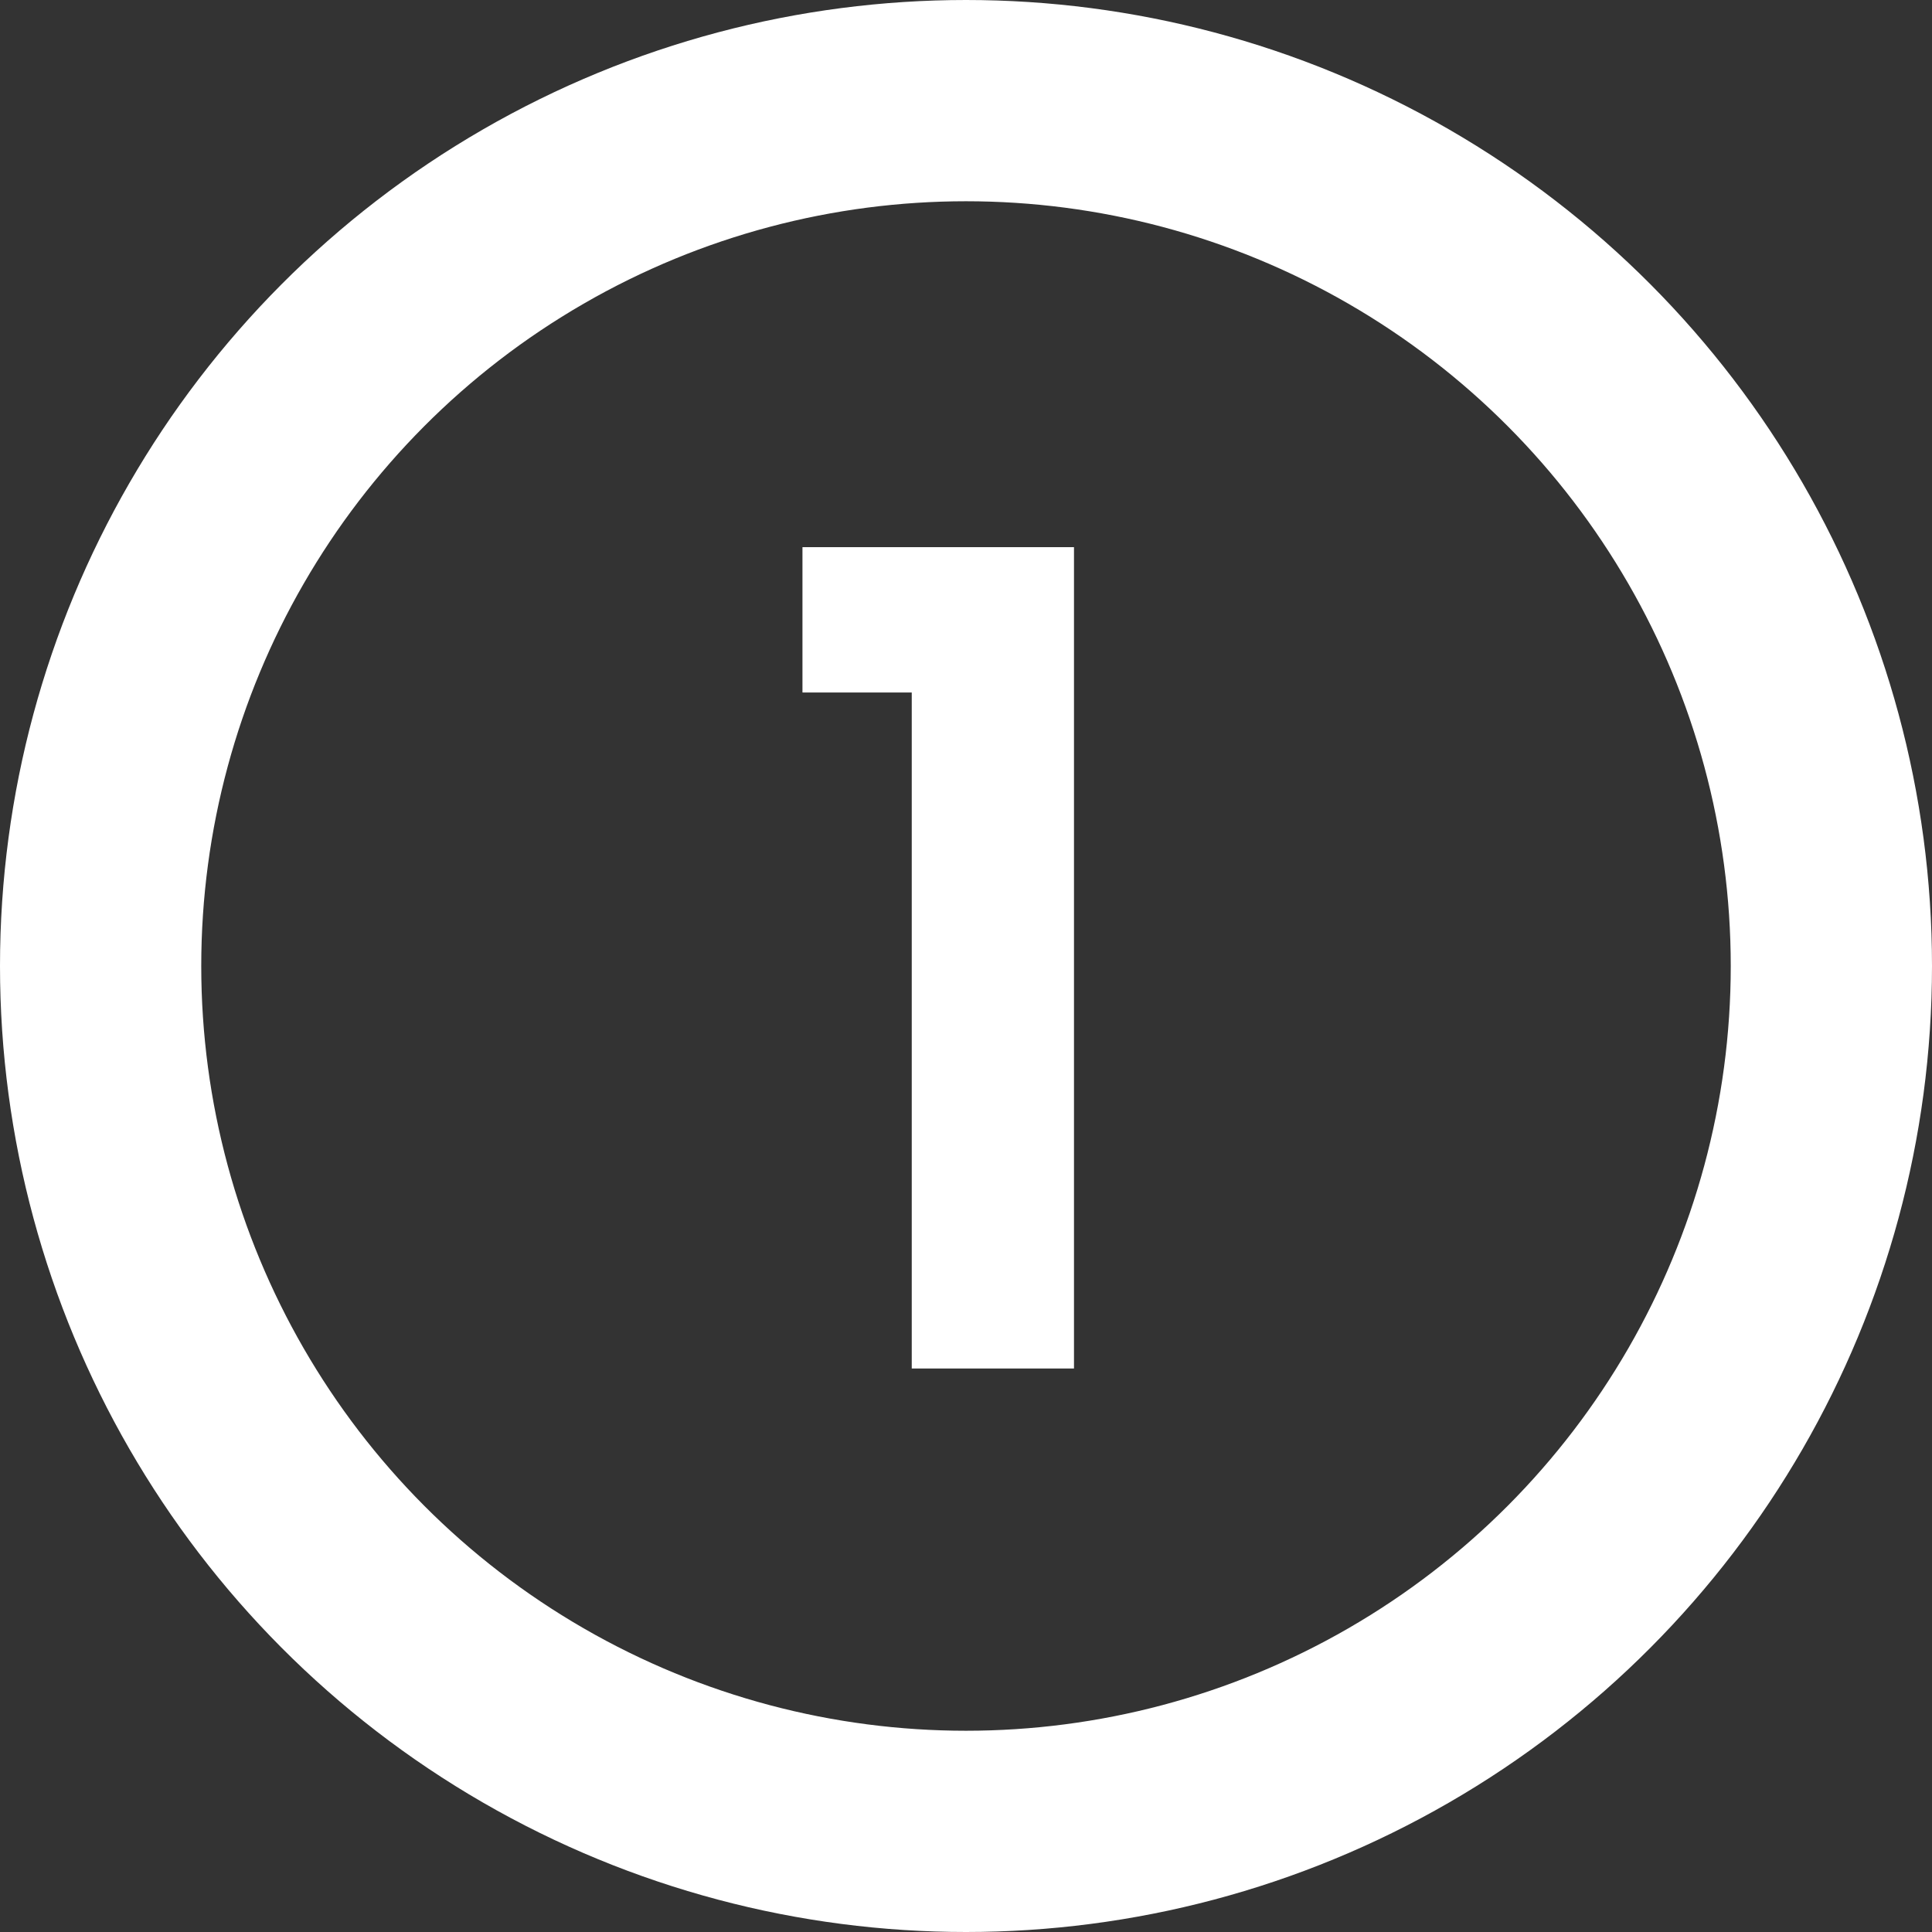
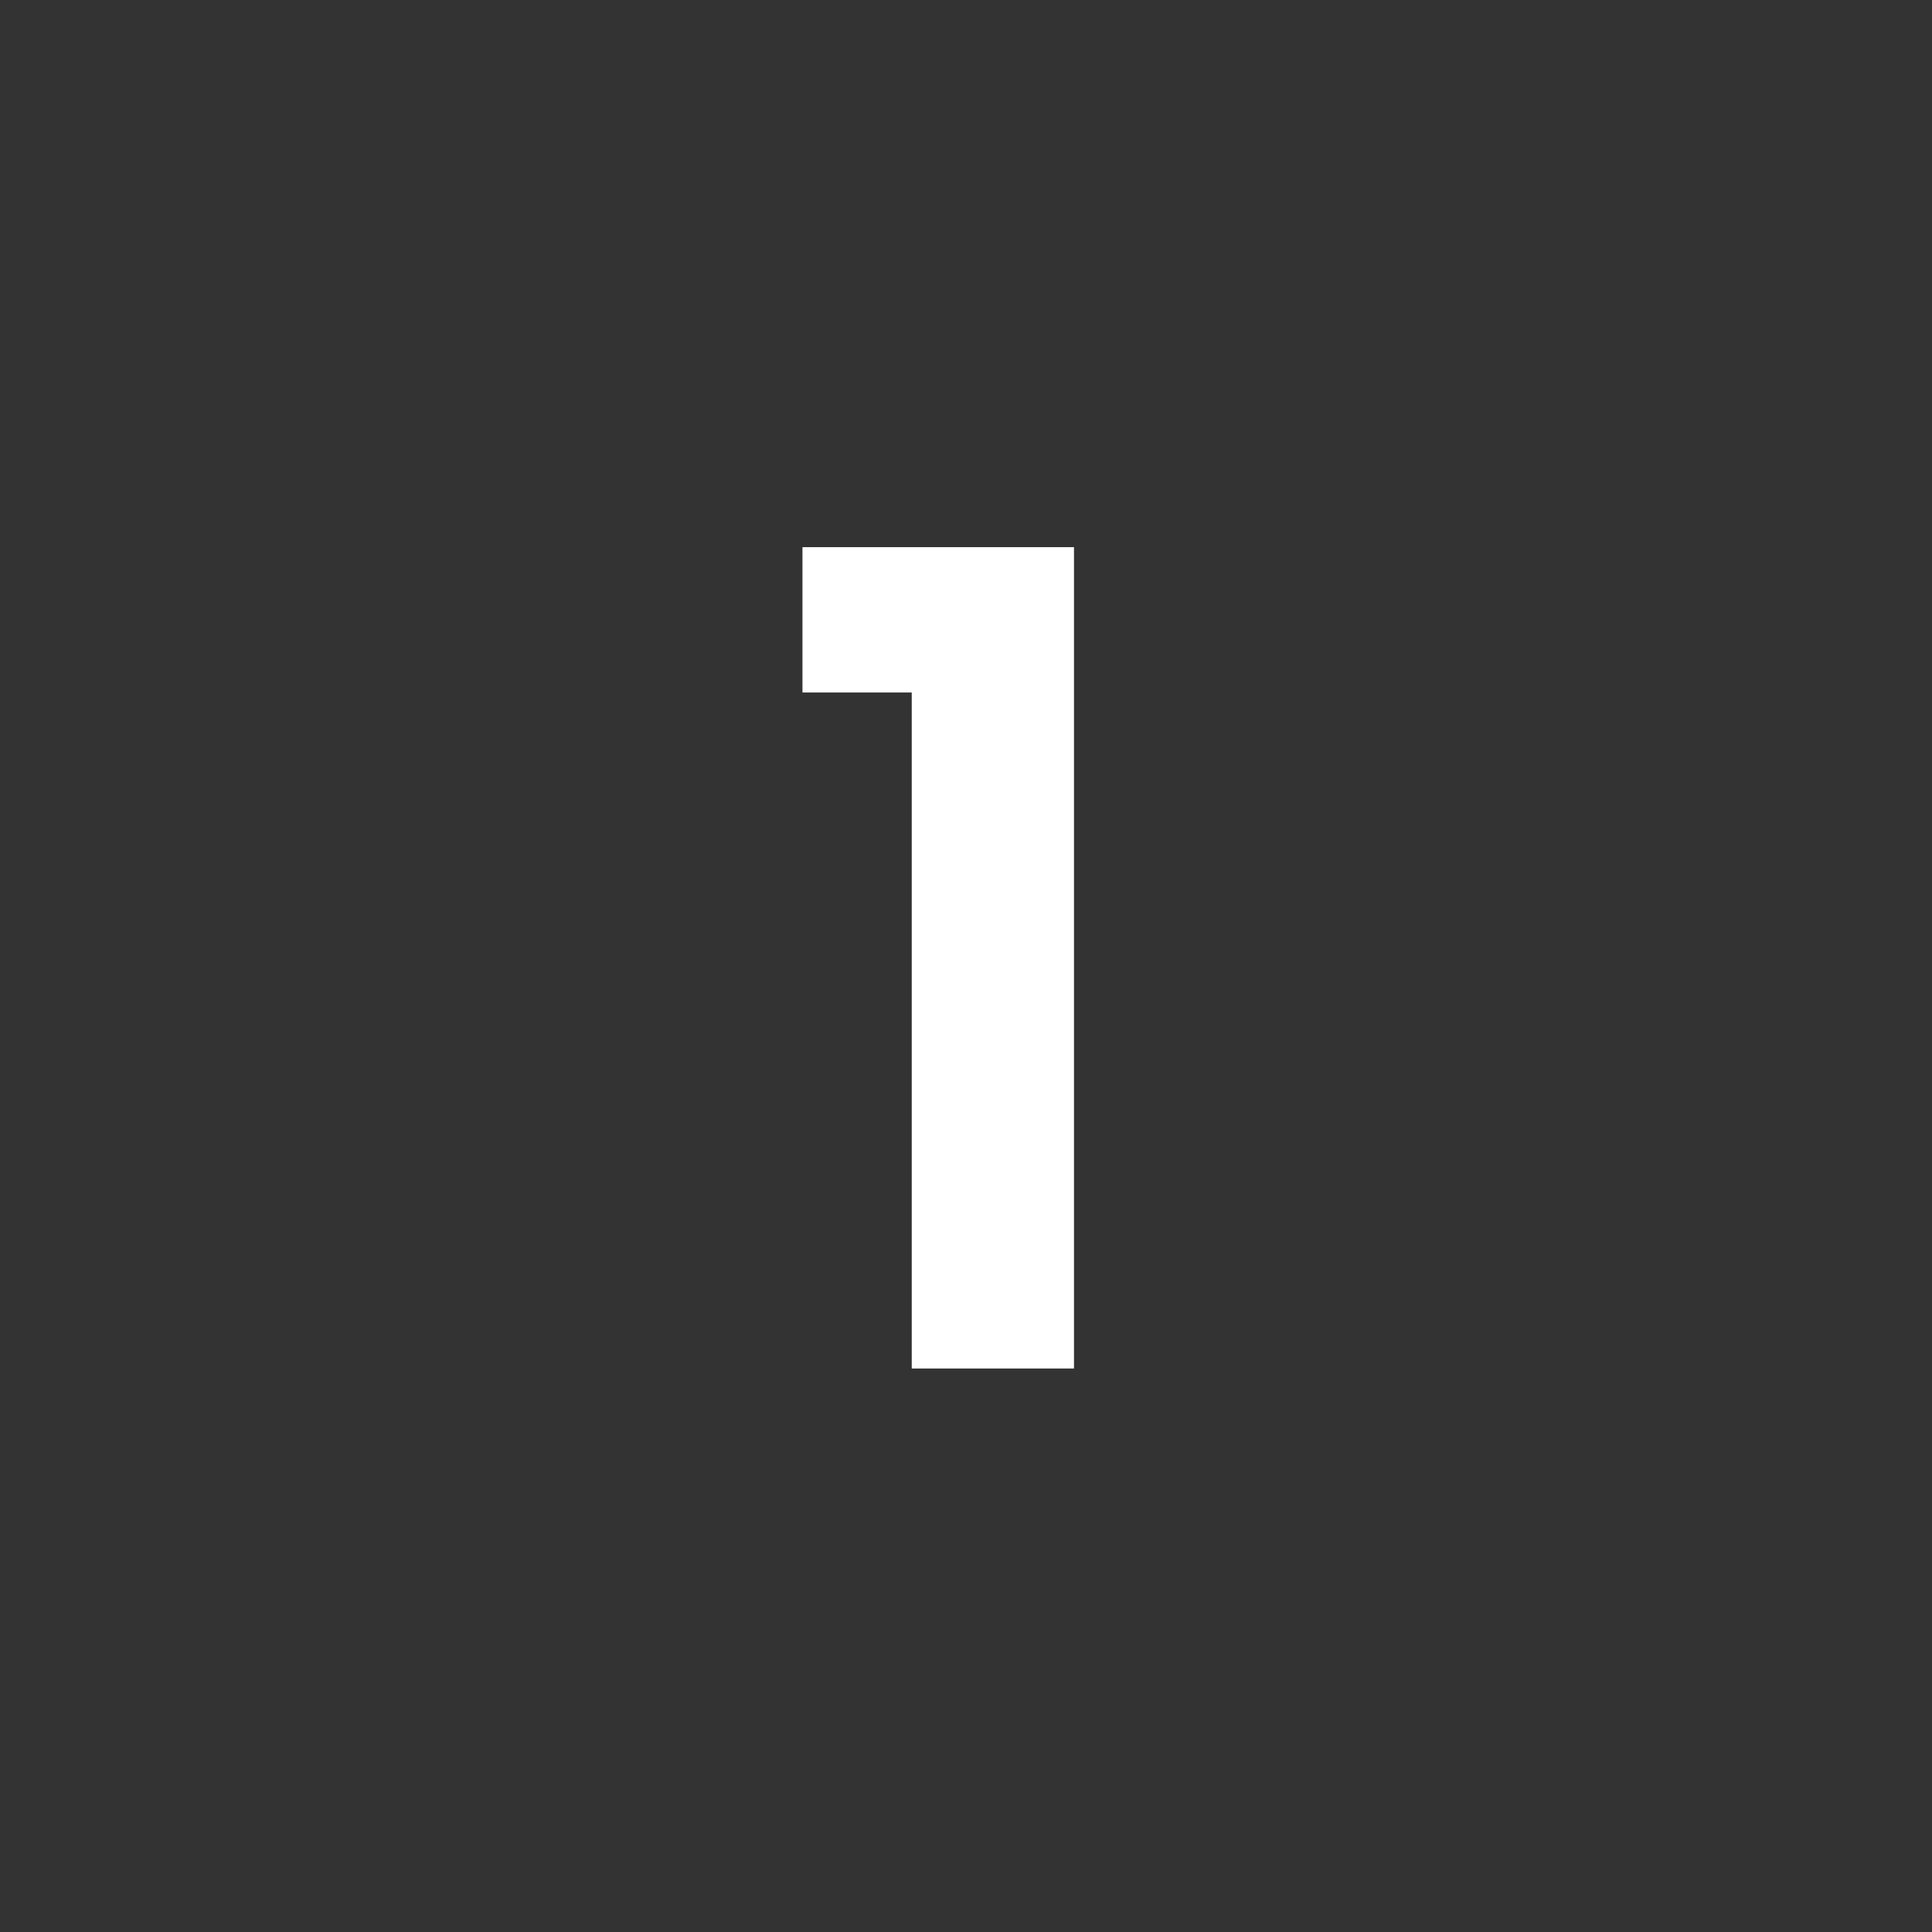
<svg xmlns="http://www.w3.org/2000/svg" width="48" height="48" viewBox="0 0 48 48" fill="none">
  <rect x="0" y="0" width="48" height="48" fill="#333333" stroke="none" />
  <path d="M19.937 17.205V13.594H26.683V34H22.652V17.205H19.937Z" fill="white" />
-   <circle cx="24" cy="24" r="21.5" stroke="white" stroke-width="5" />
</svg>